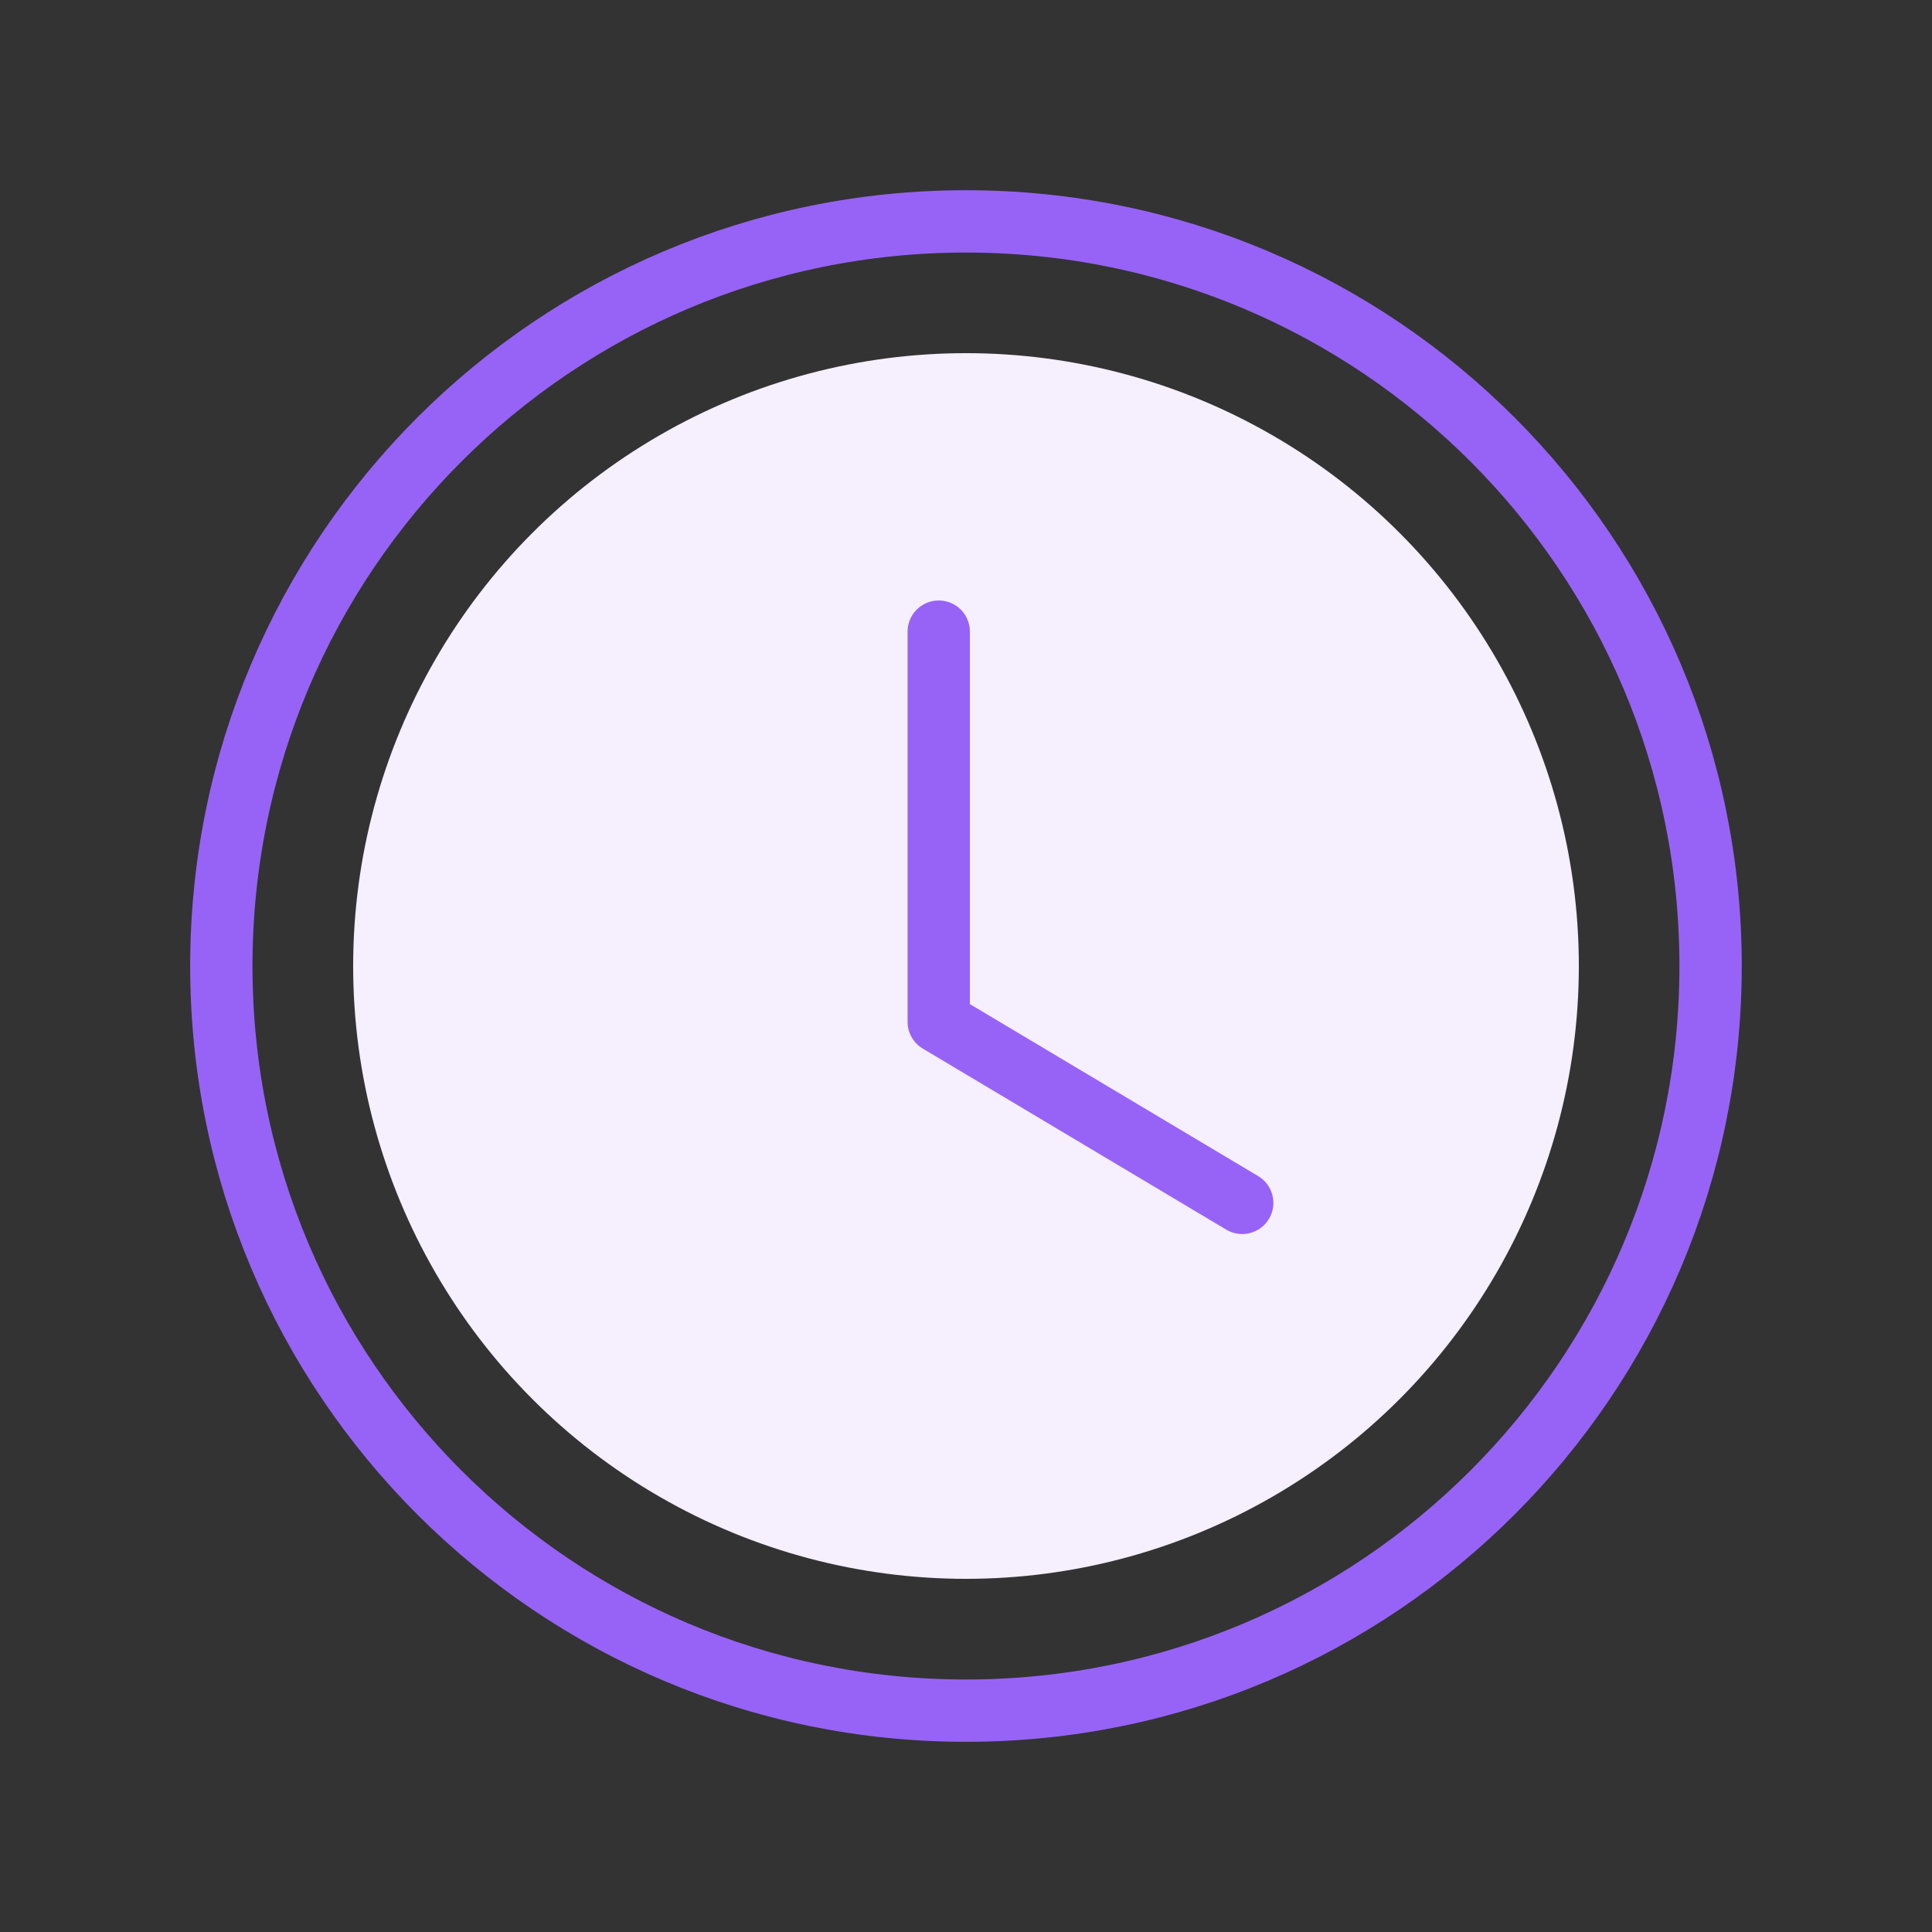
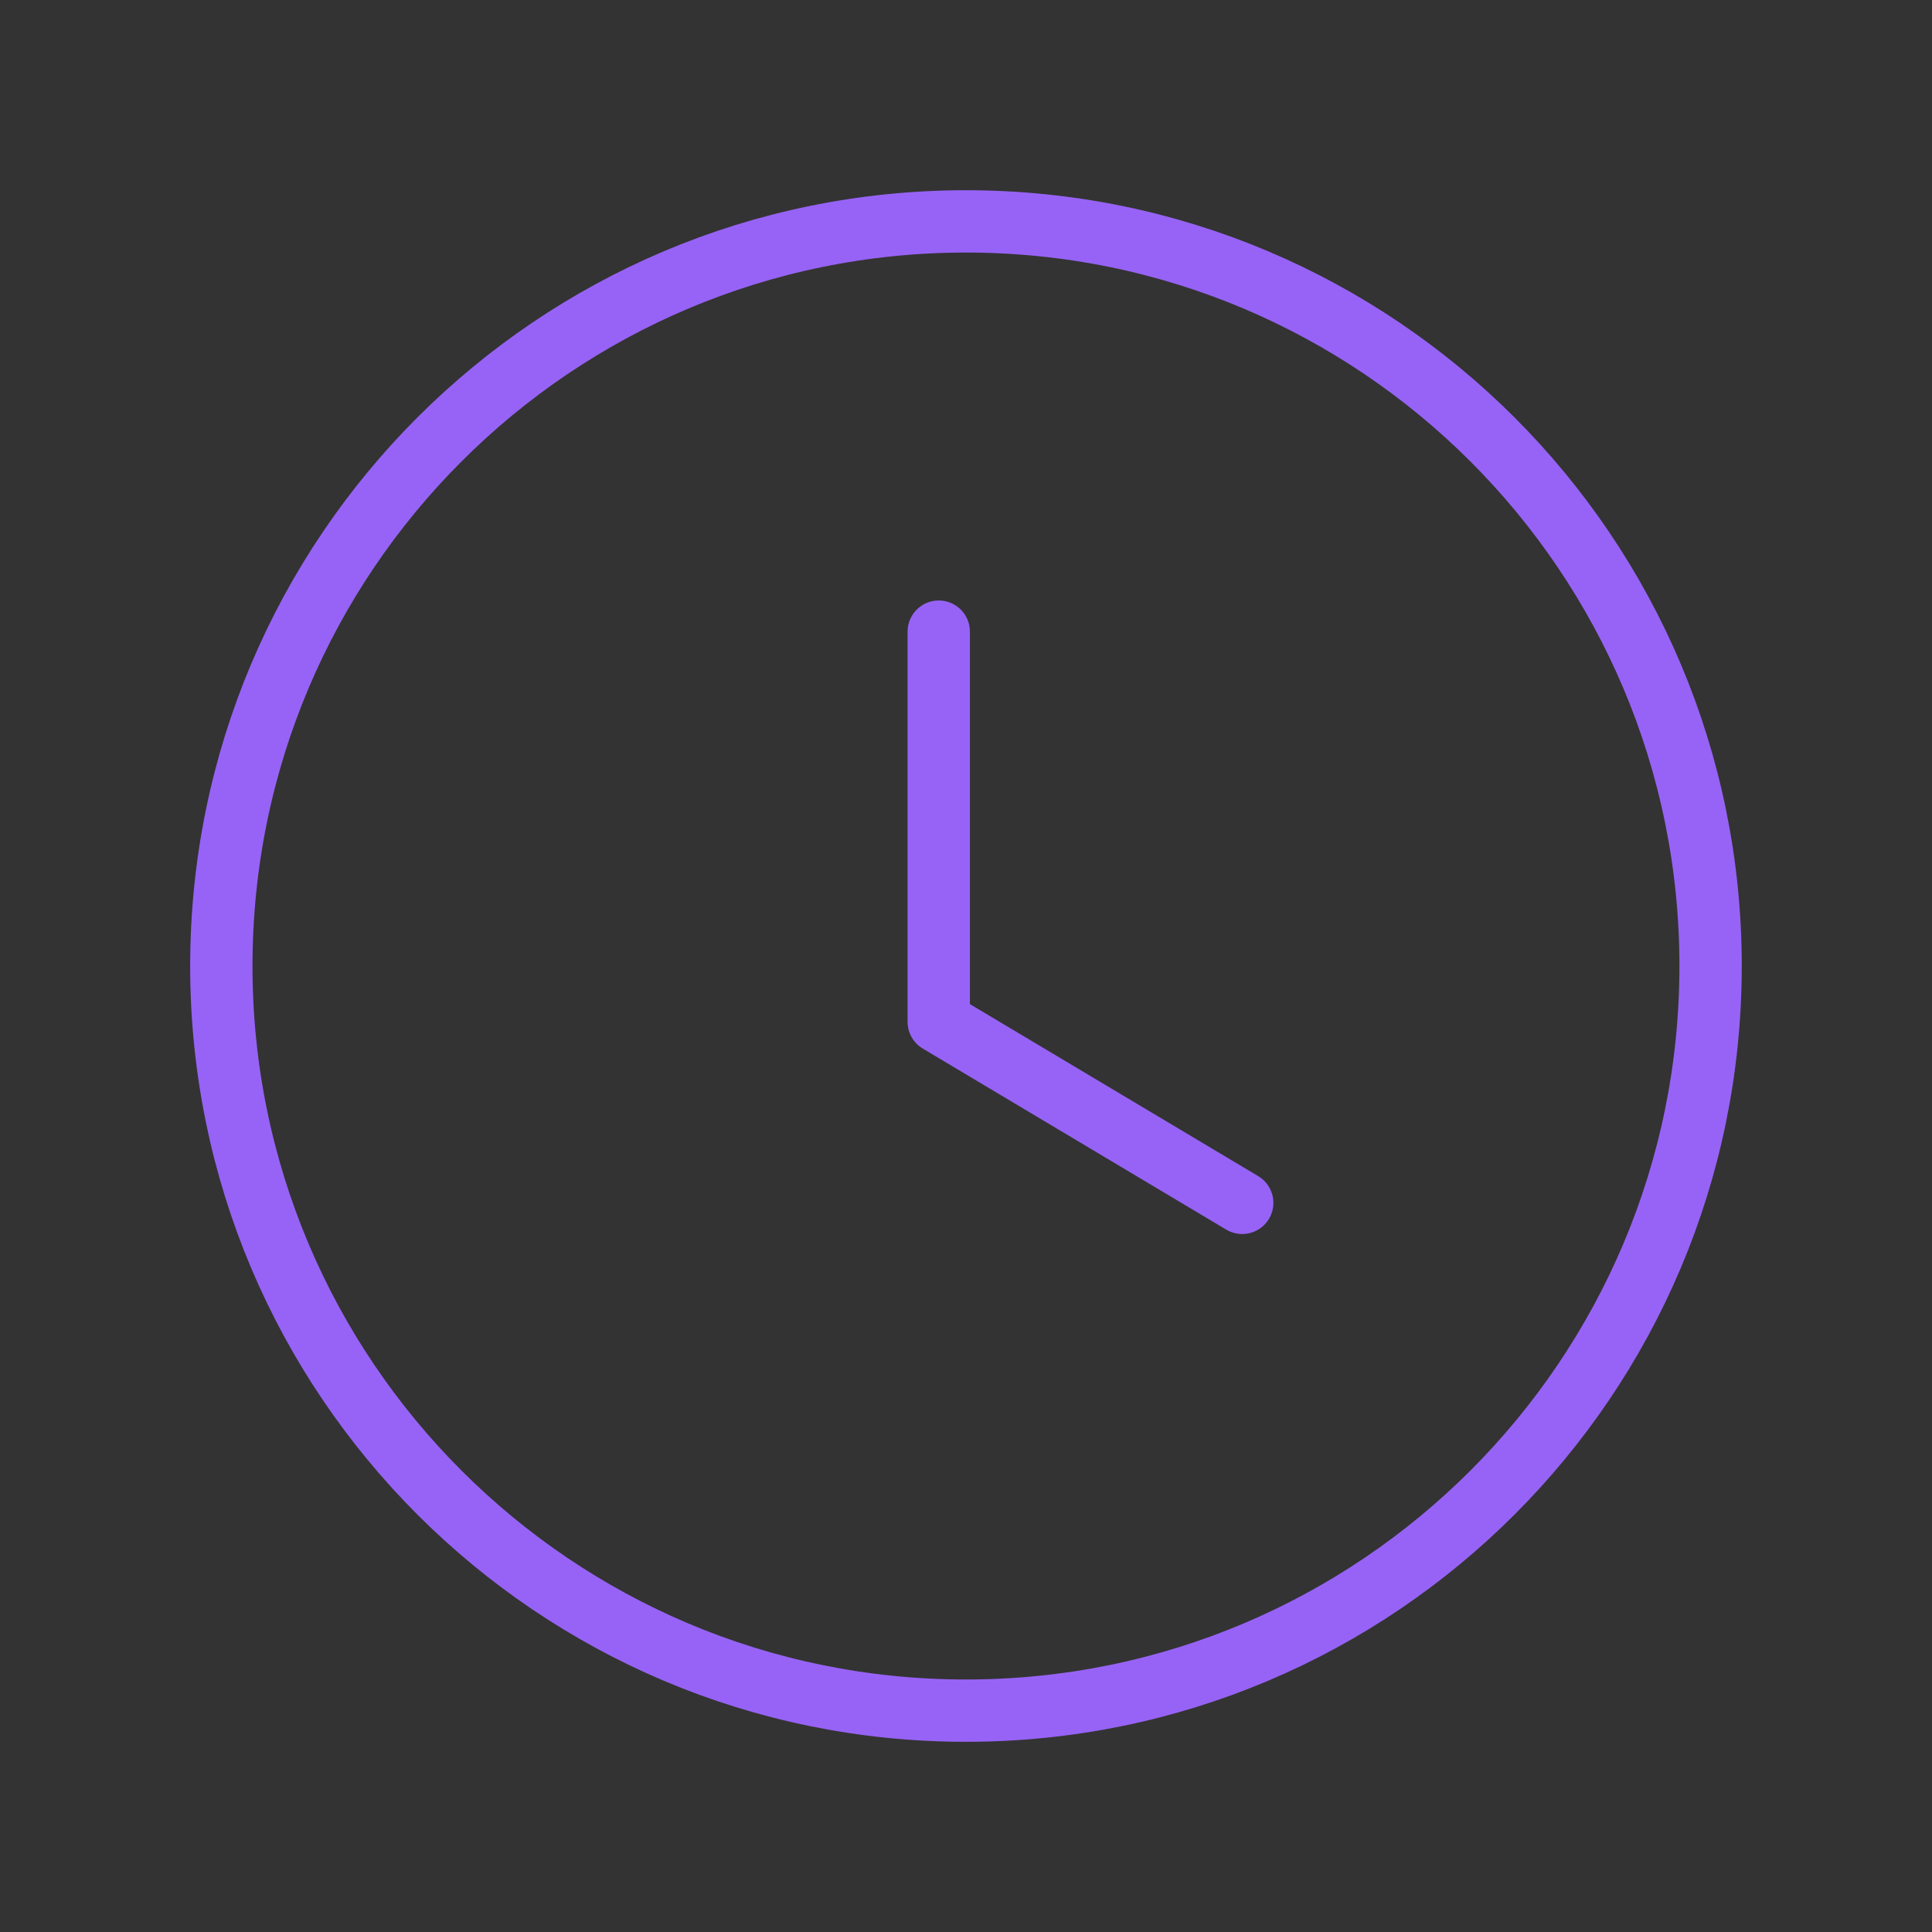
<svg xmlns="http://www.w3.org/2000/svg" width="93" height="93" viewBox="0 0 93 93" fill="none">
  <rect x="0" y="0" width="93" height="93" fill="#333333" stroke="none" />
-   <circle cx="46.5" cy="46.5" r="29.5" fill="#F5EFFE" />
  <path fill-rule="evenodd" clip-rule="evenodd" d="M82.342 46.501C82.342 66.298 66.295 82.345 46.498 82.345C26.701 82.345 10.654 66.298 10.654 46.501C10.654 26.704 26.701 10.657 46.498 10.657C66.295 10.657 82.342 26.704 82.342 46.501Z" stroke="#9763F6" stroke-width="3" stroke-linecap="round" stroke-linejoin="round" />
  <path d="M59.796 57.902L45.188 49.187V30.405" stroke="#9763F6" stroke-width="3" stroke-linecap="round" stroke-linejoin="round" />
</svg>